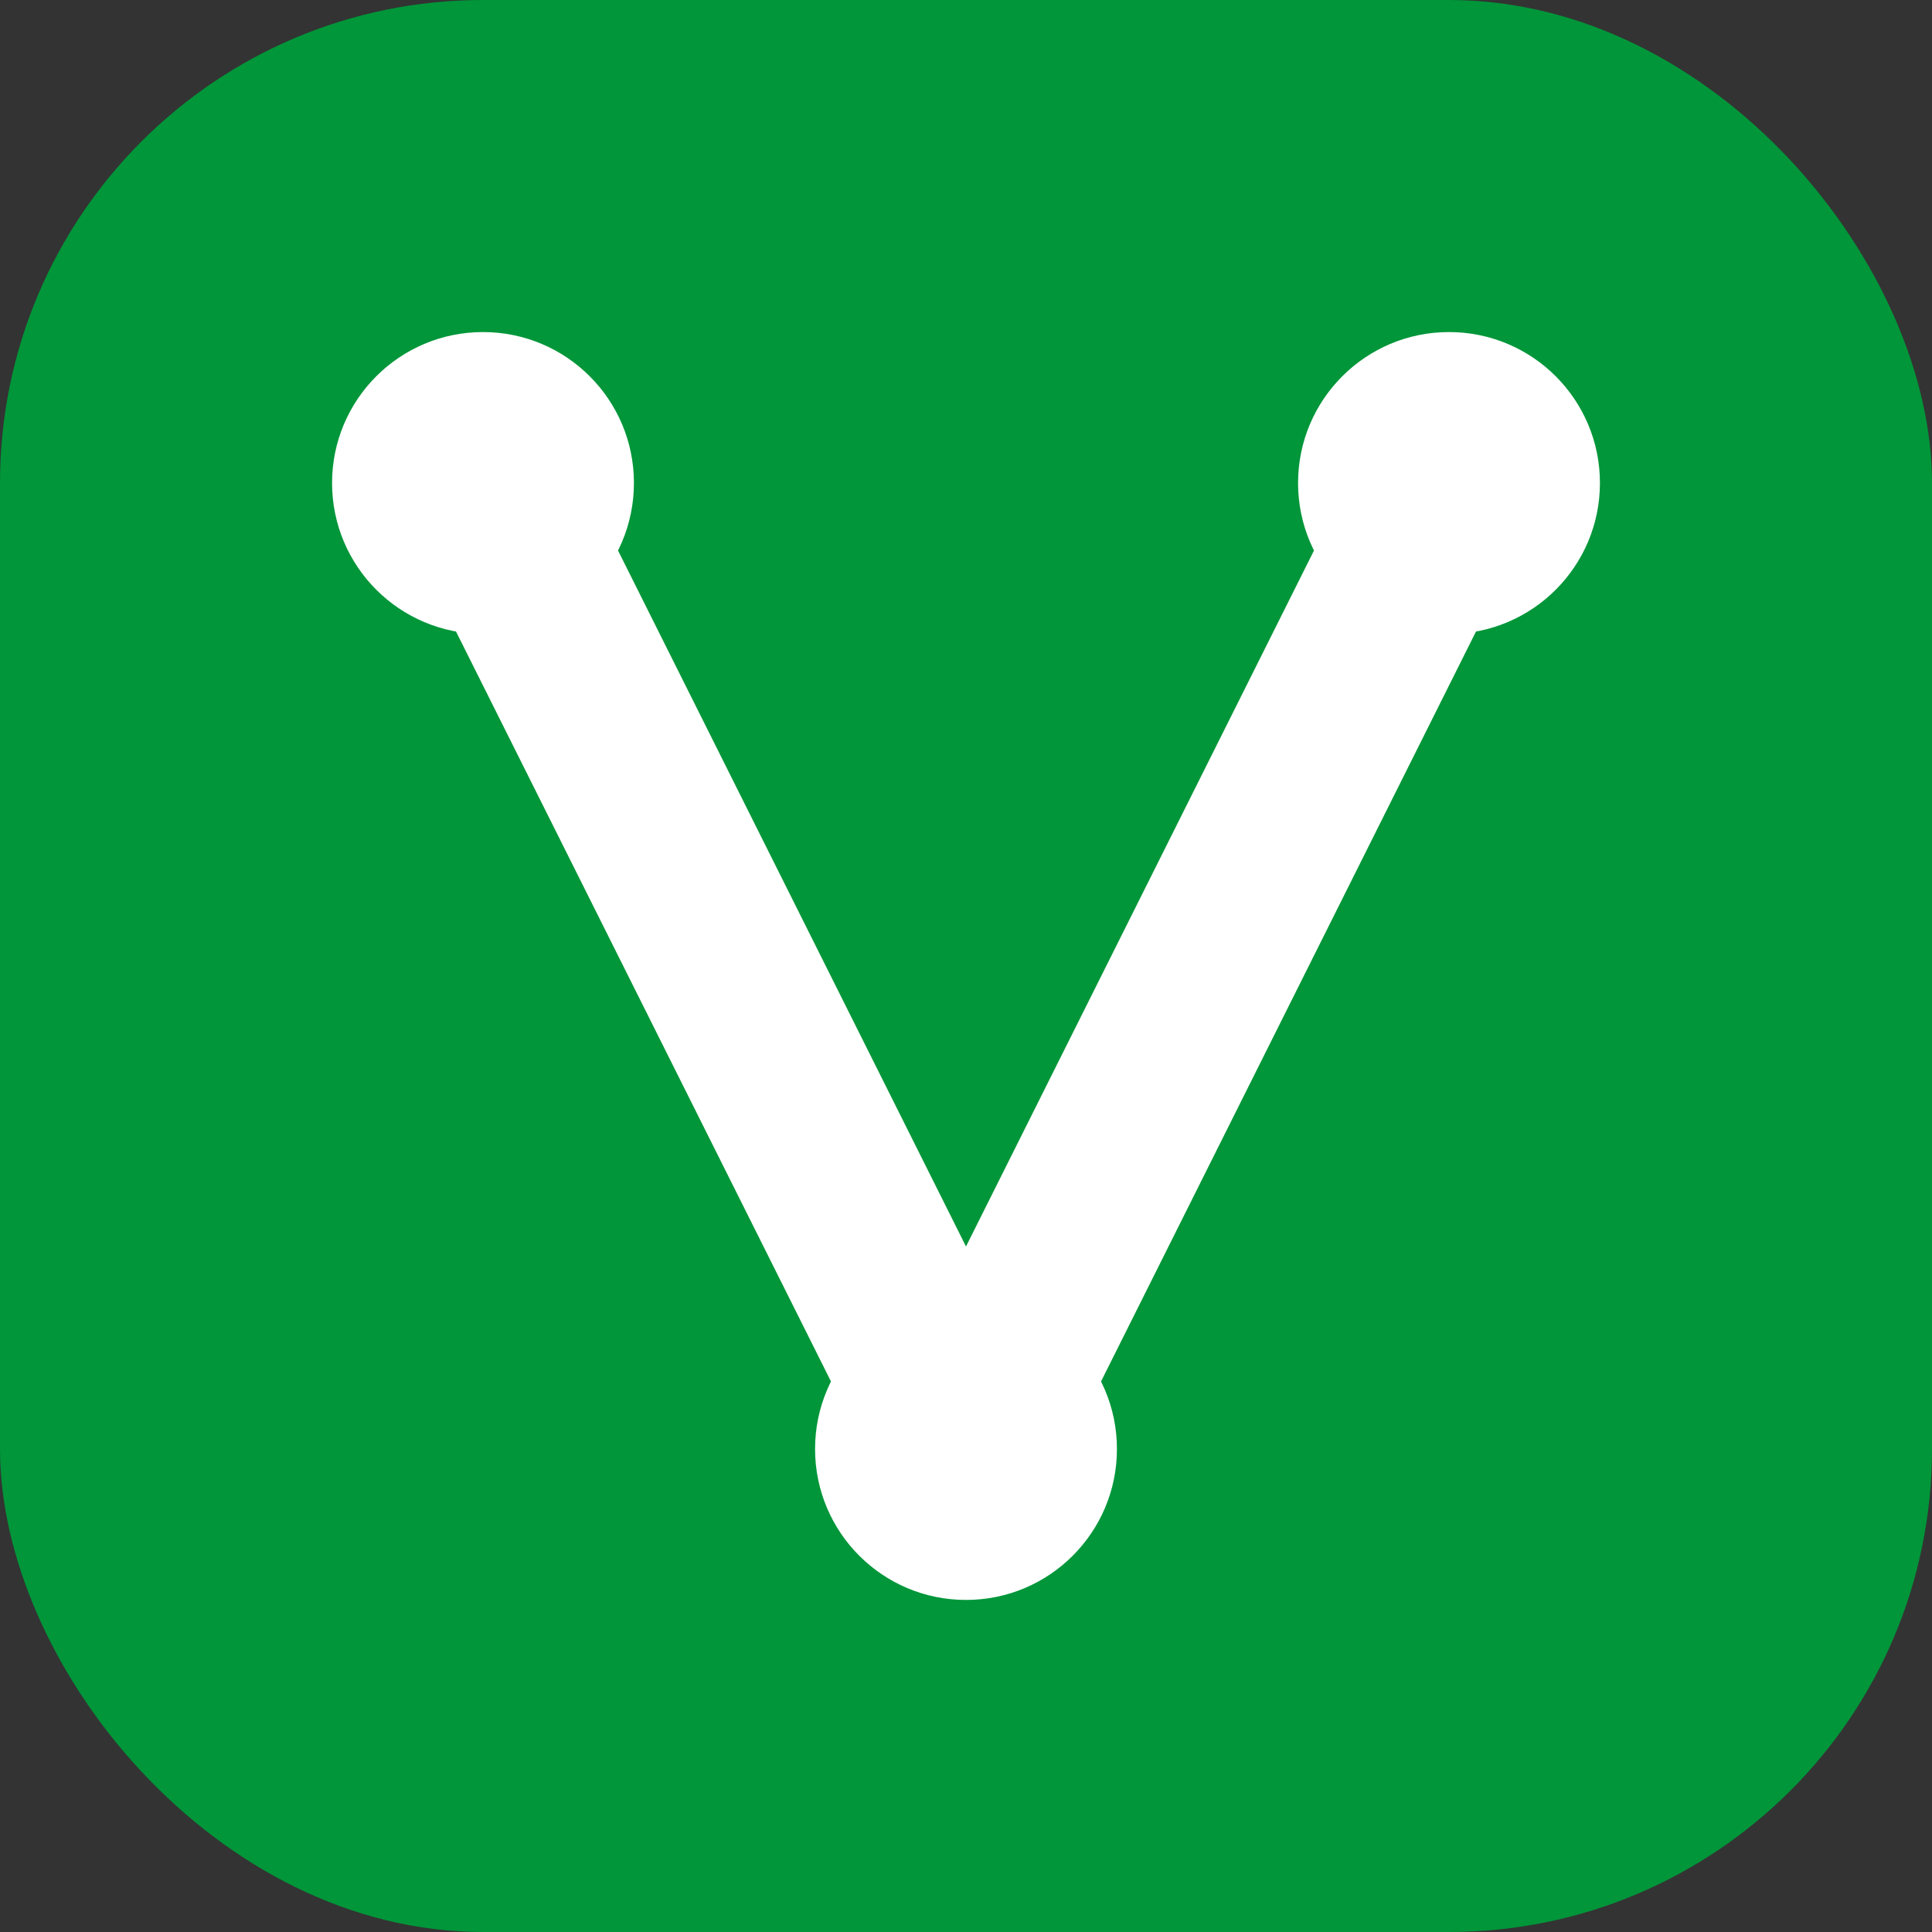
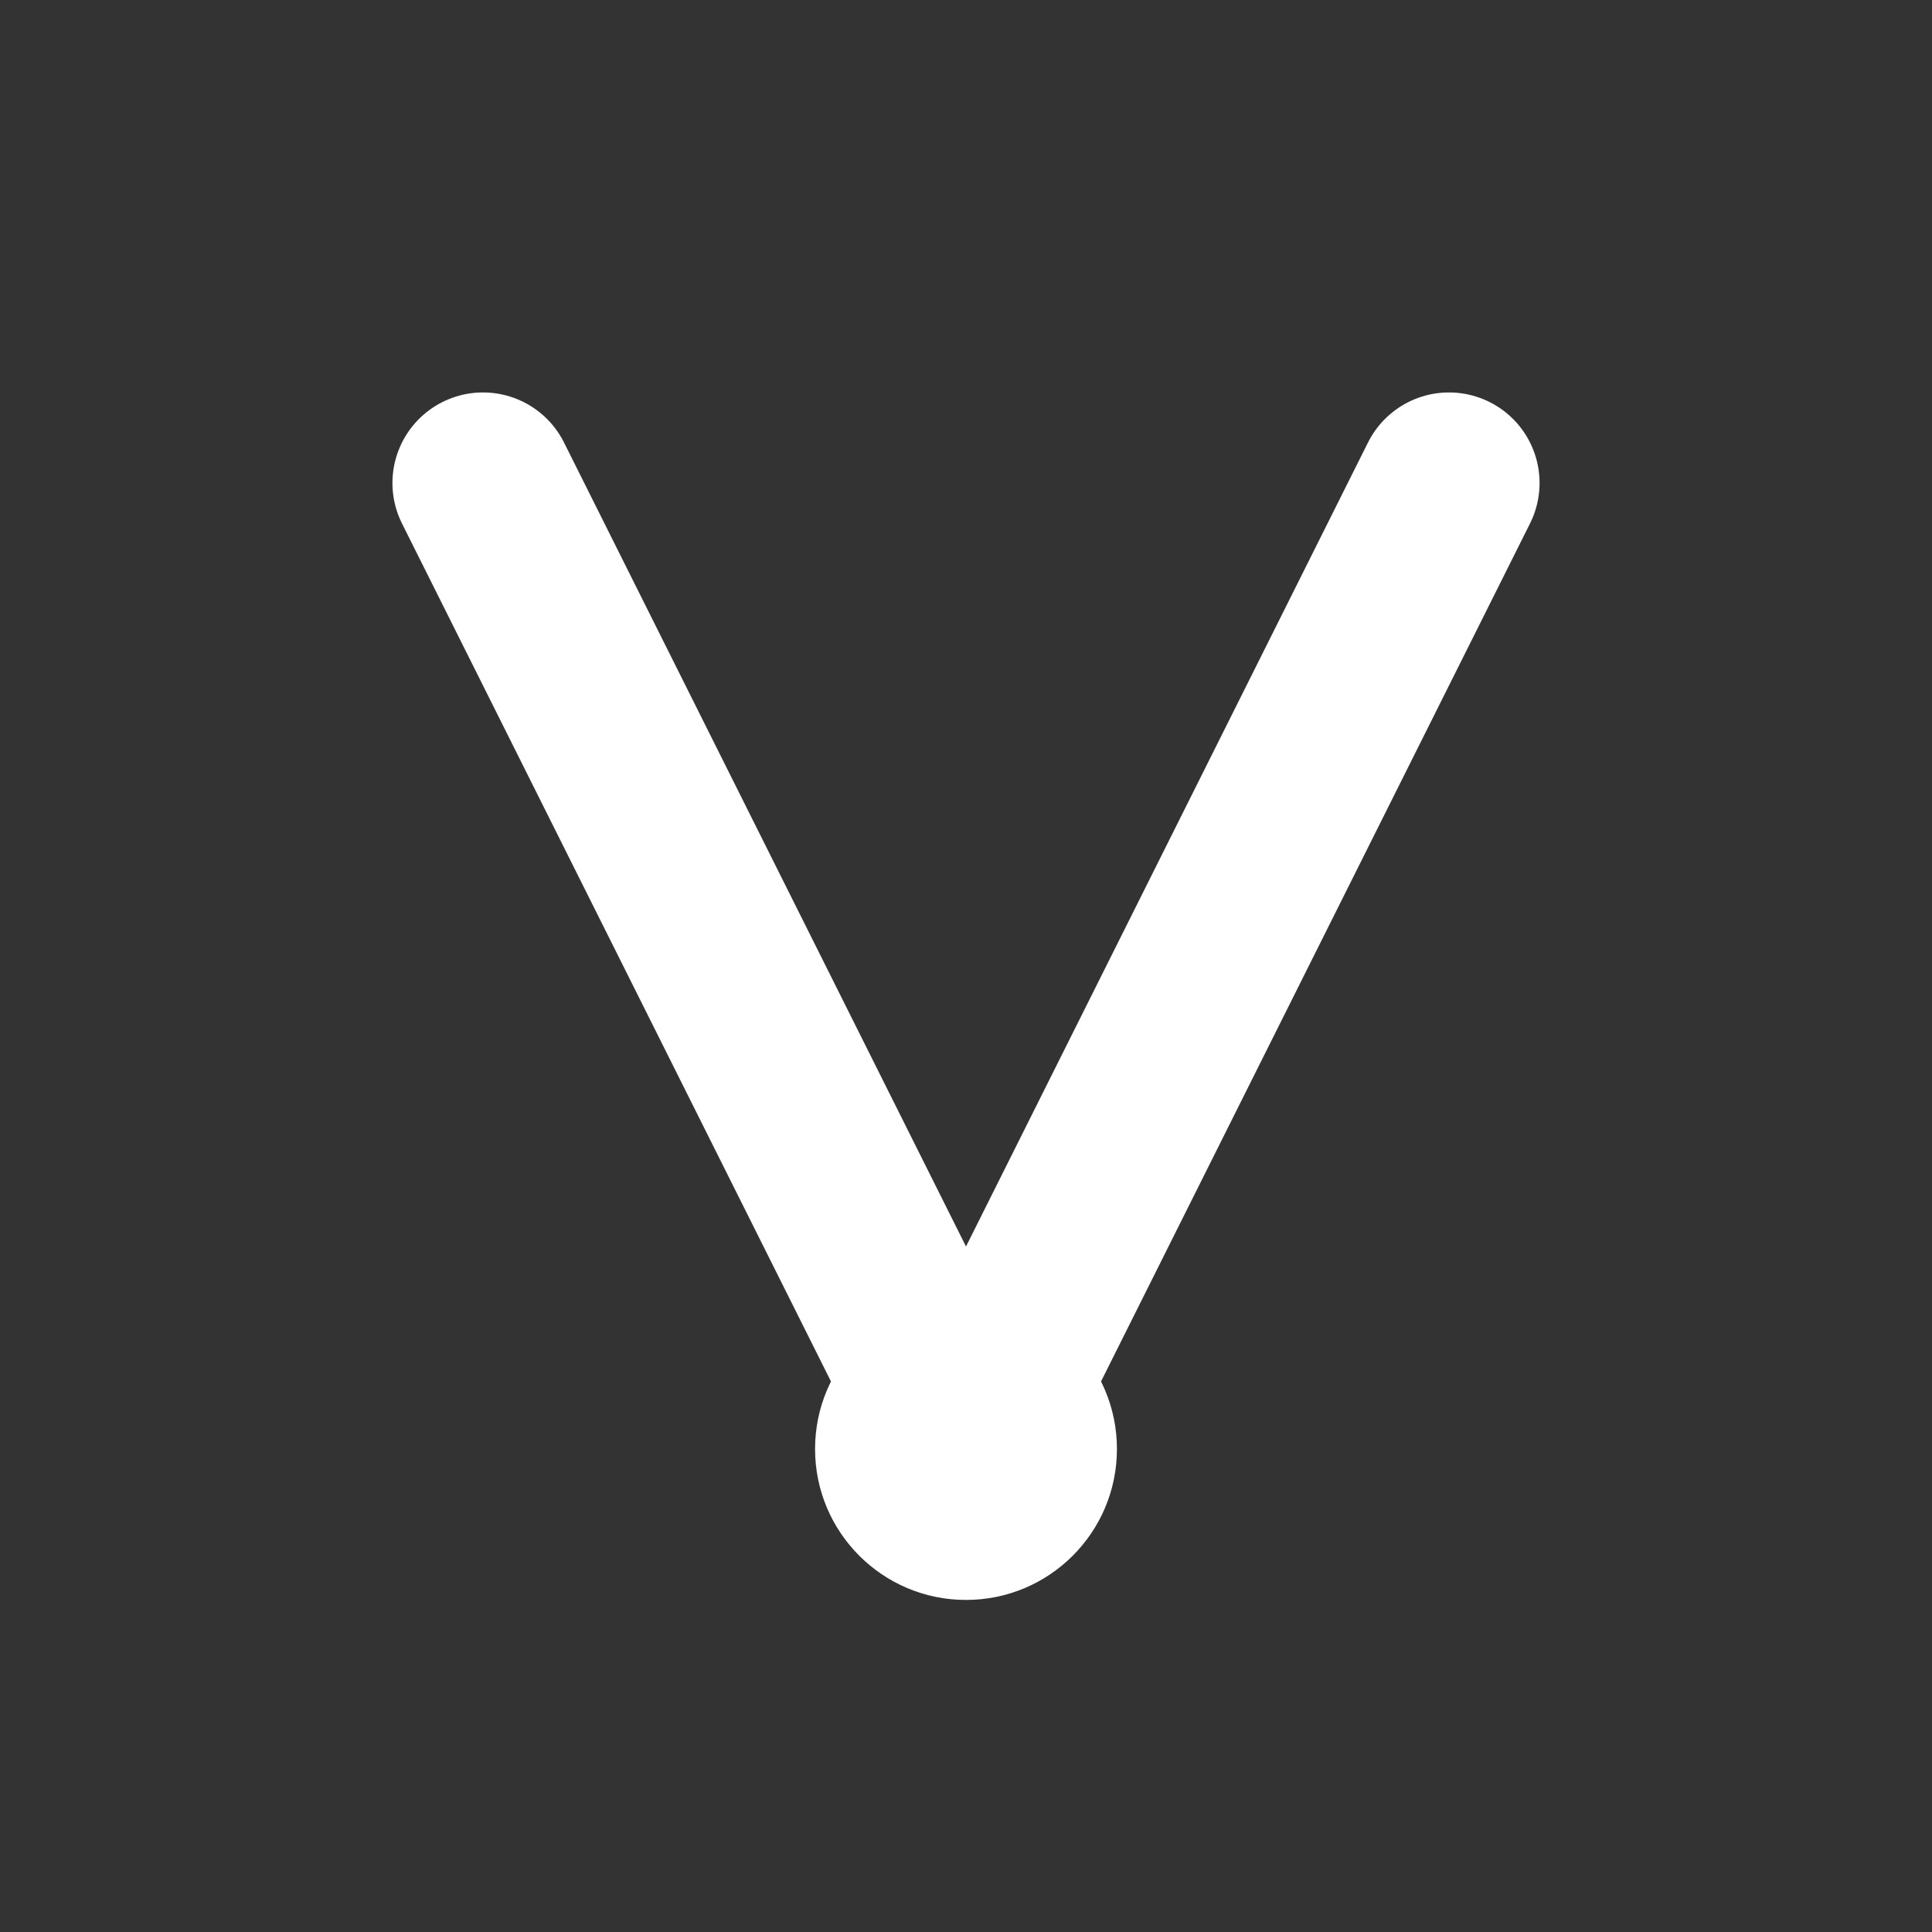
<svg xmlns="http://www.w3.org/2000/svg" viewBox="0 0 256 256">
  <rect x="0" y="0" width="256" height="256" fill="#333333" stroke="none" />
  <style>
    /* 默认（明亮模式）下的背景色：Nginx 官方绿 */
    .bg { fill: #009639; }
    /* 黑暗模式下的背景色：深绿色，不刺眼 */
    @media (prefers-color-scheme: dark) {
      .bg { fill: #007a2e; }
    }
  </style>
-   <rect class="bg" width="256" height="256" rx="64" />
  <g fill="none" stroke="white" stroke-width="24" stroke-linecap="round" stroke-linejoin="round">
    <path d="M64 64 L128 192 L192 64" />
  </g>
  <g fill="white">
-     <circle cx="64" cy="64" r="20" />
    <circle cx="128" cy="192" r="20" />
-     <circle cx="192" cy="64" r="20" />
  </g>
</svg>